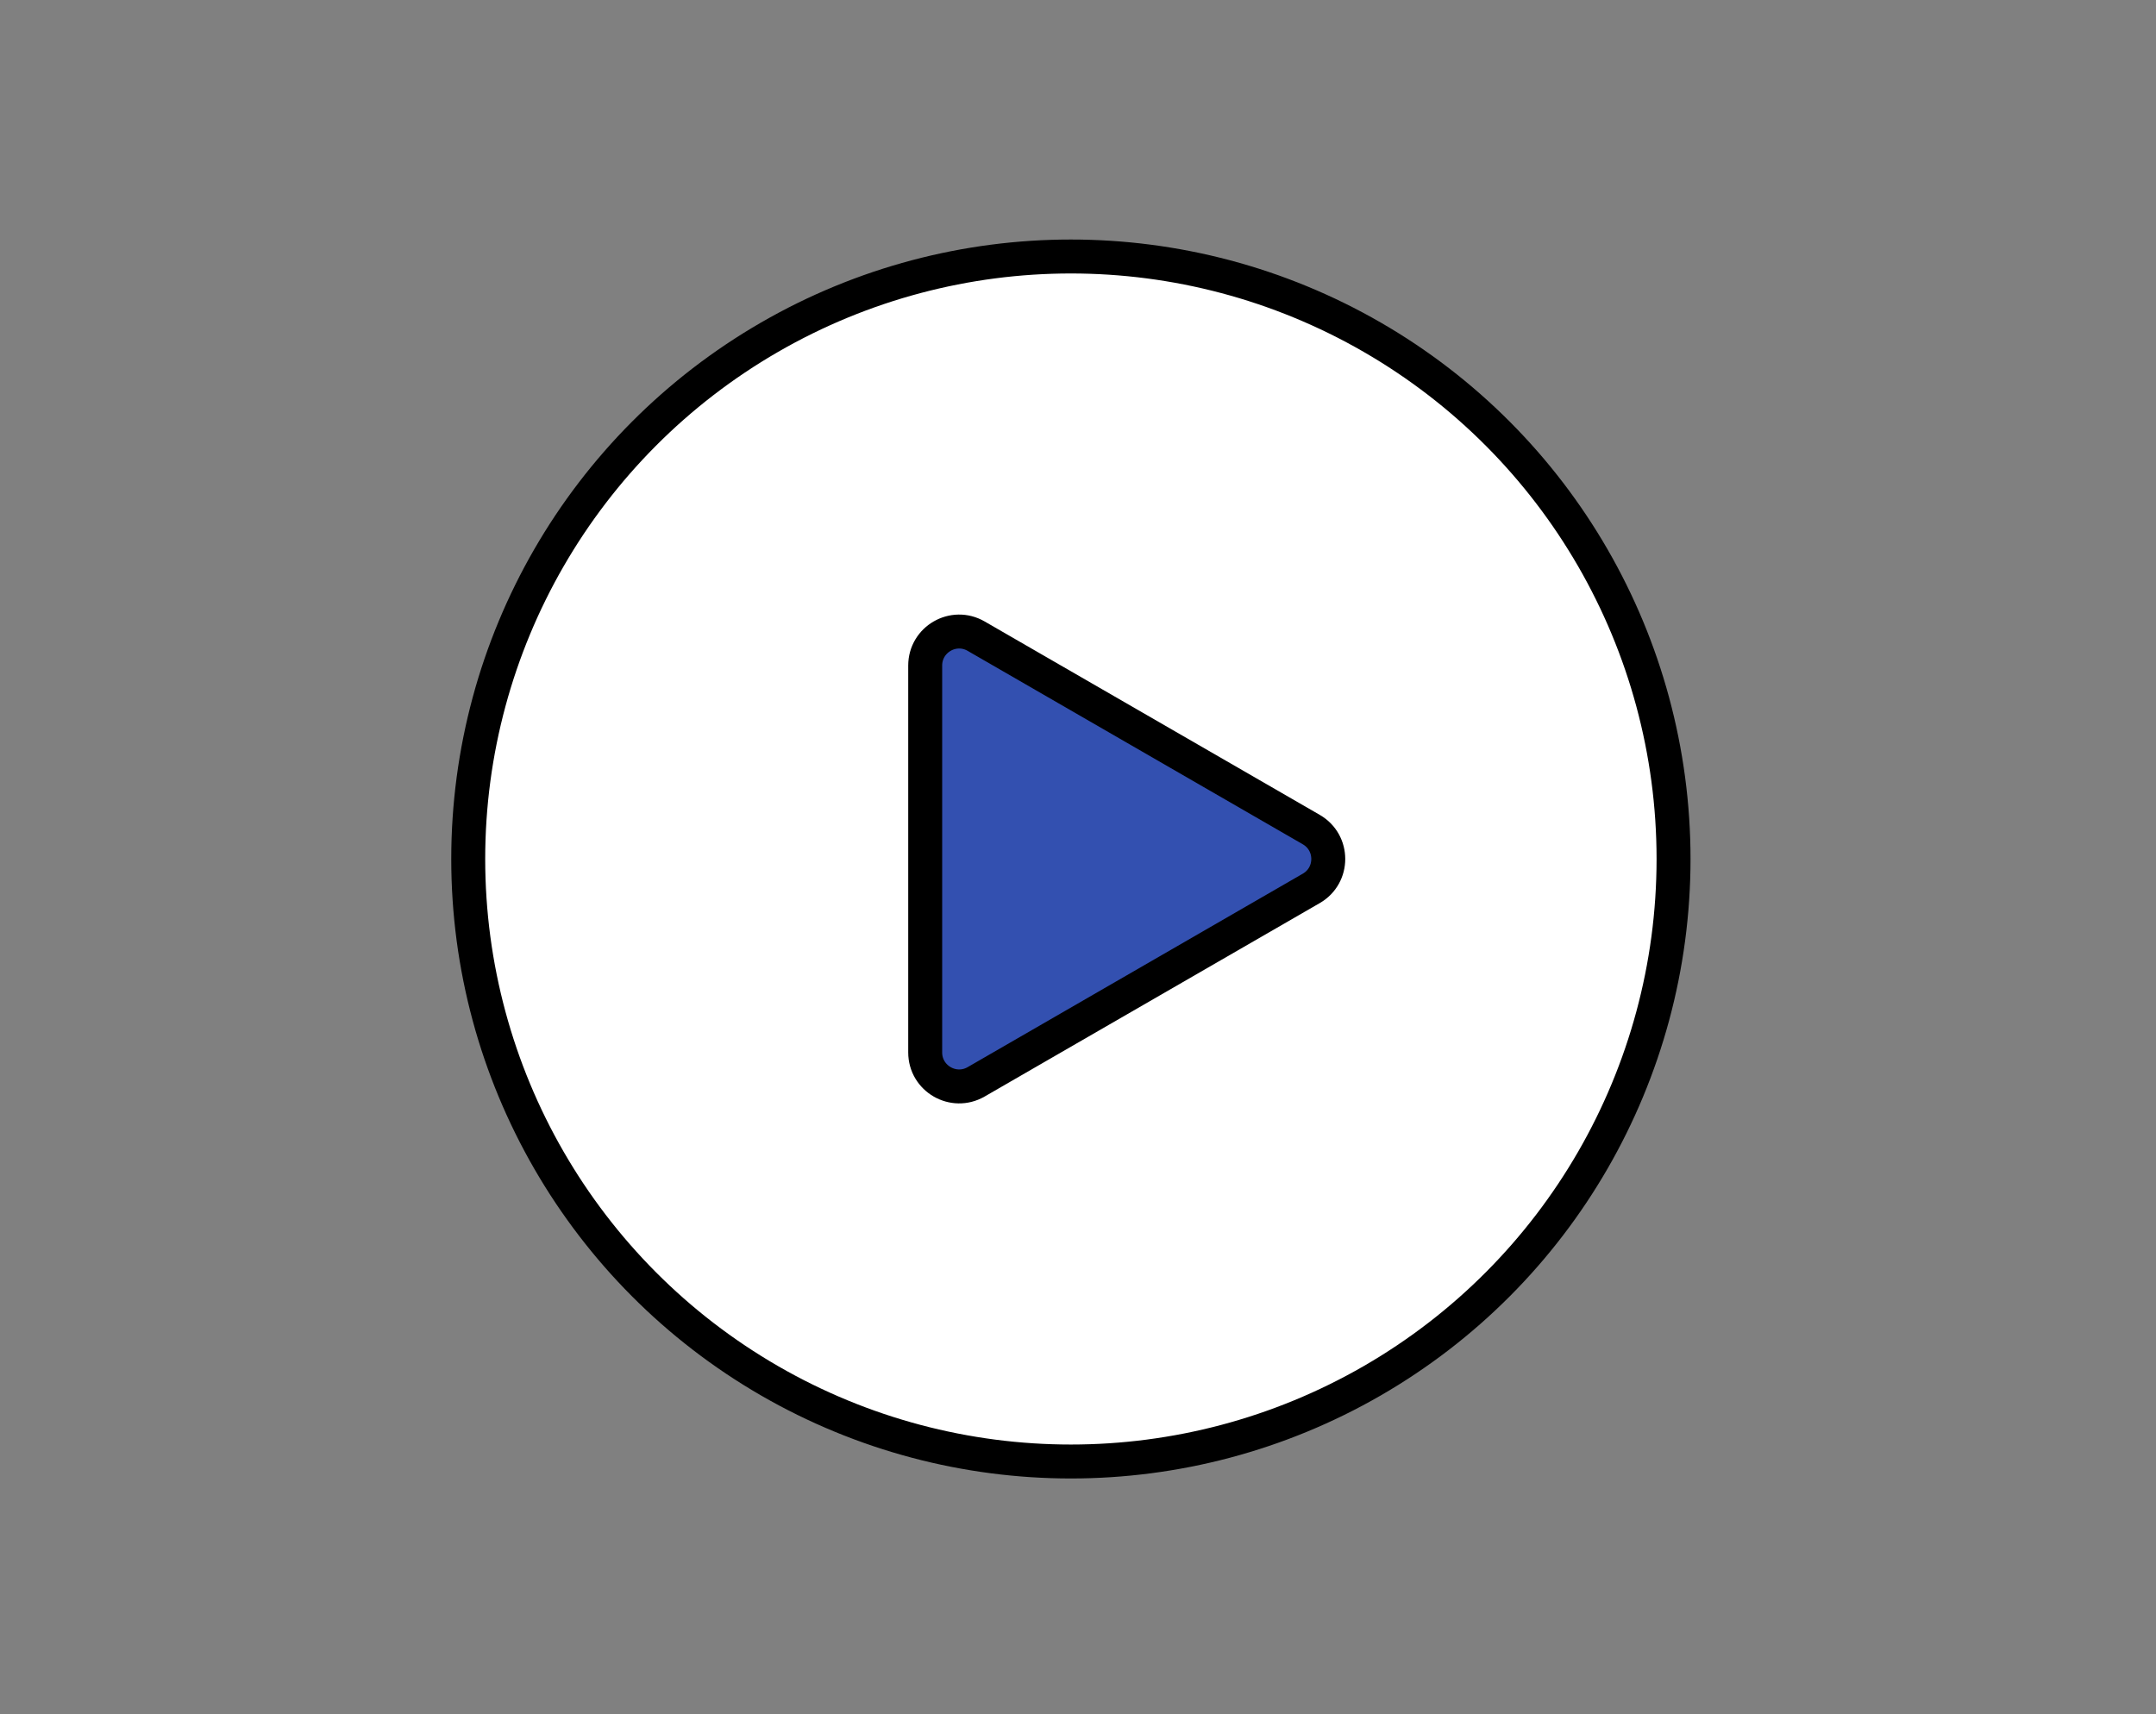
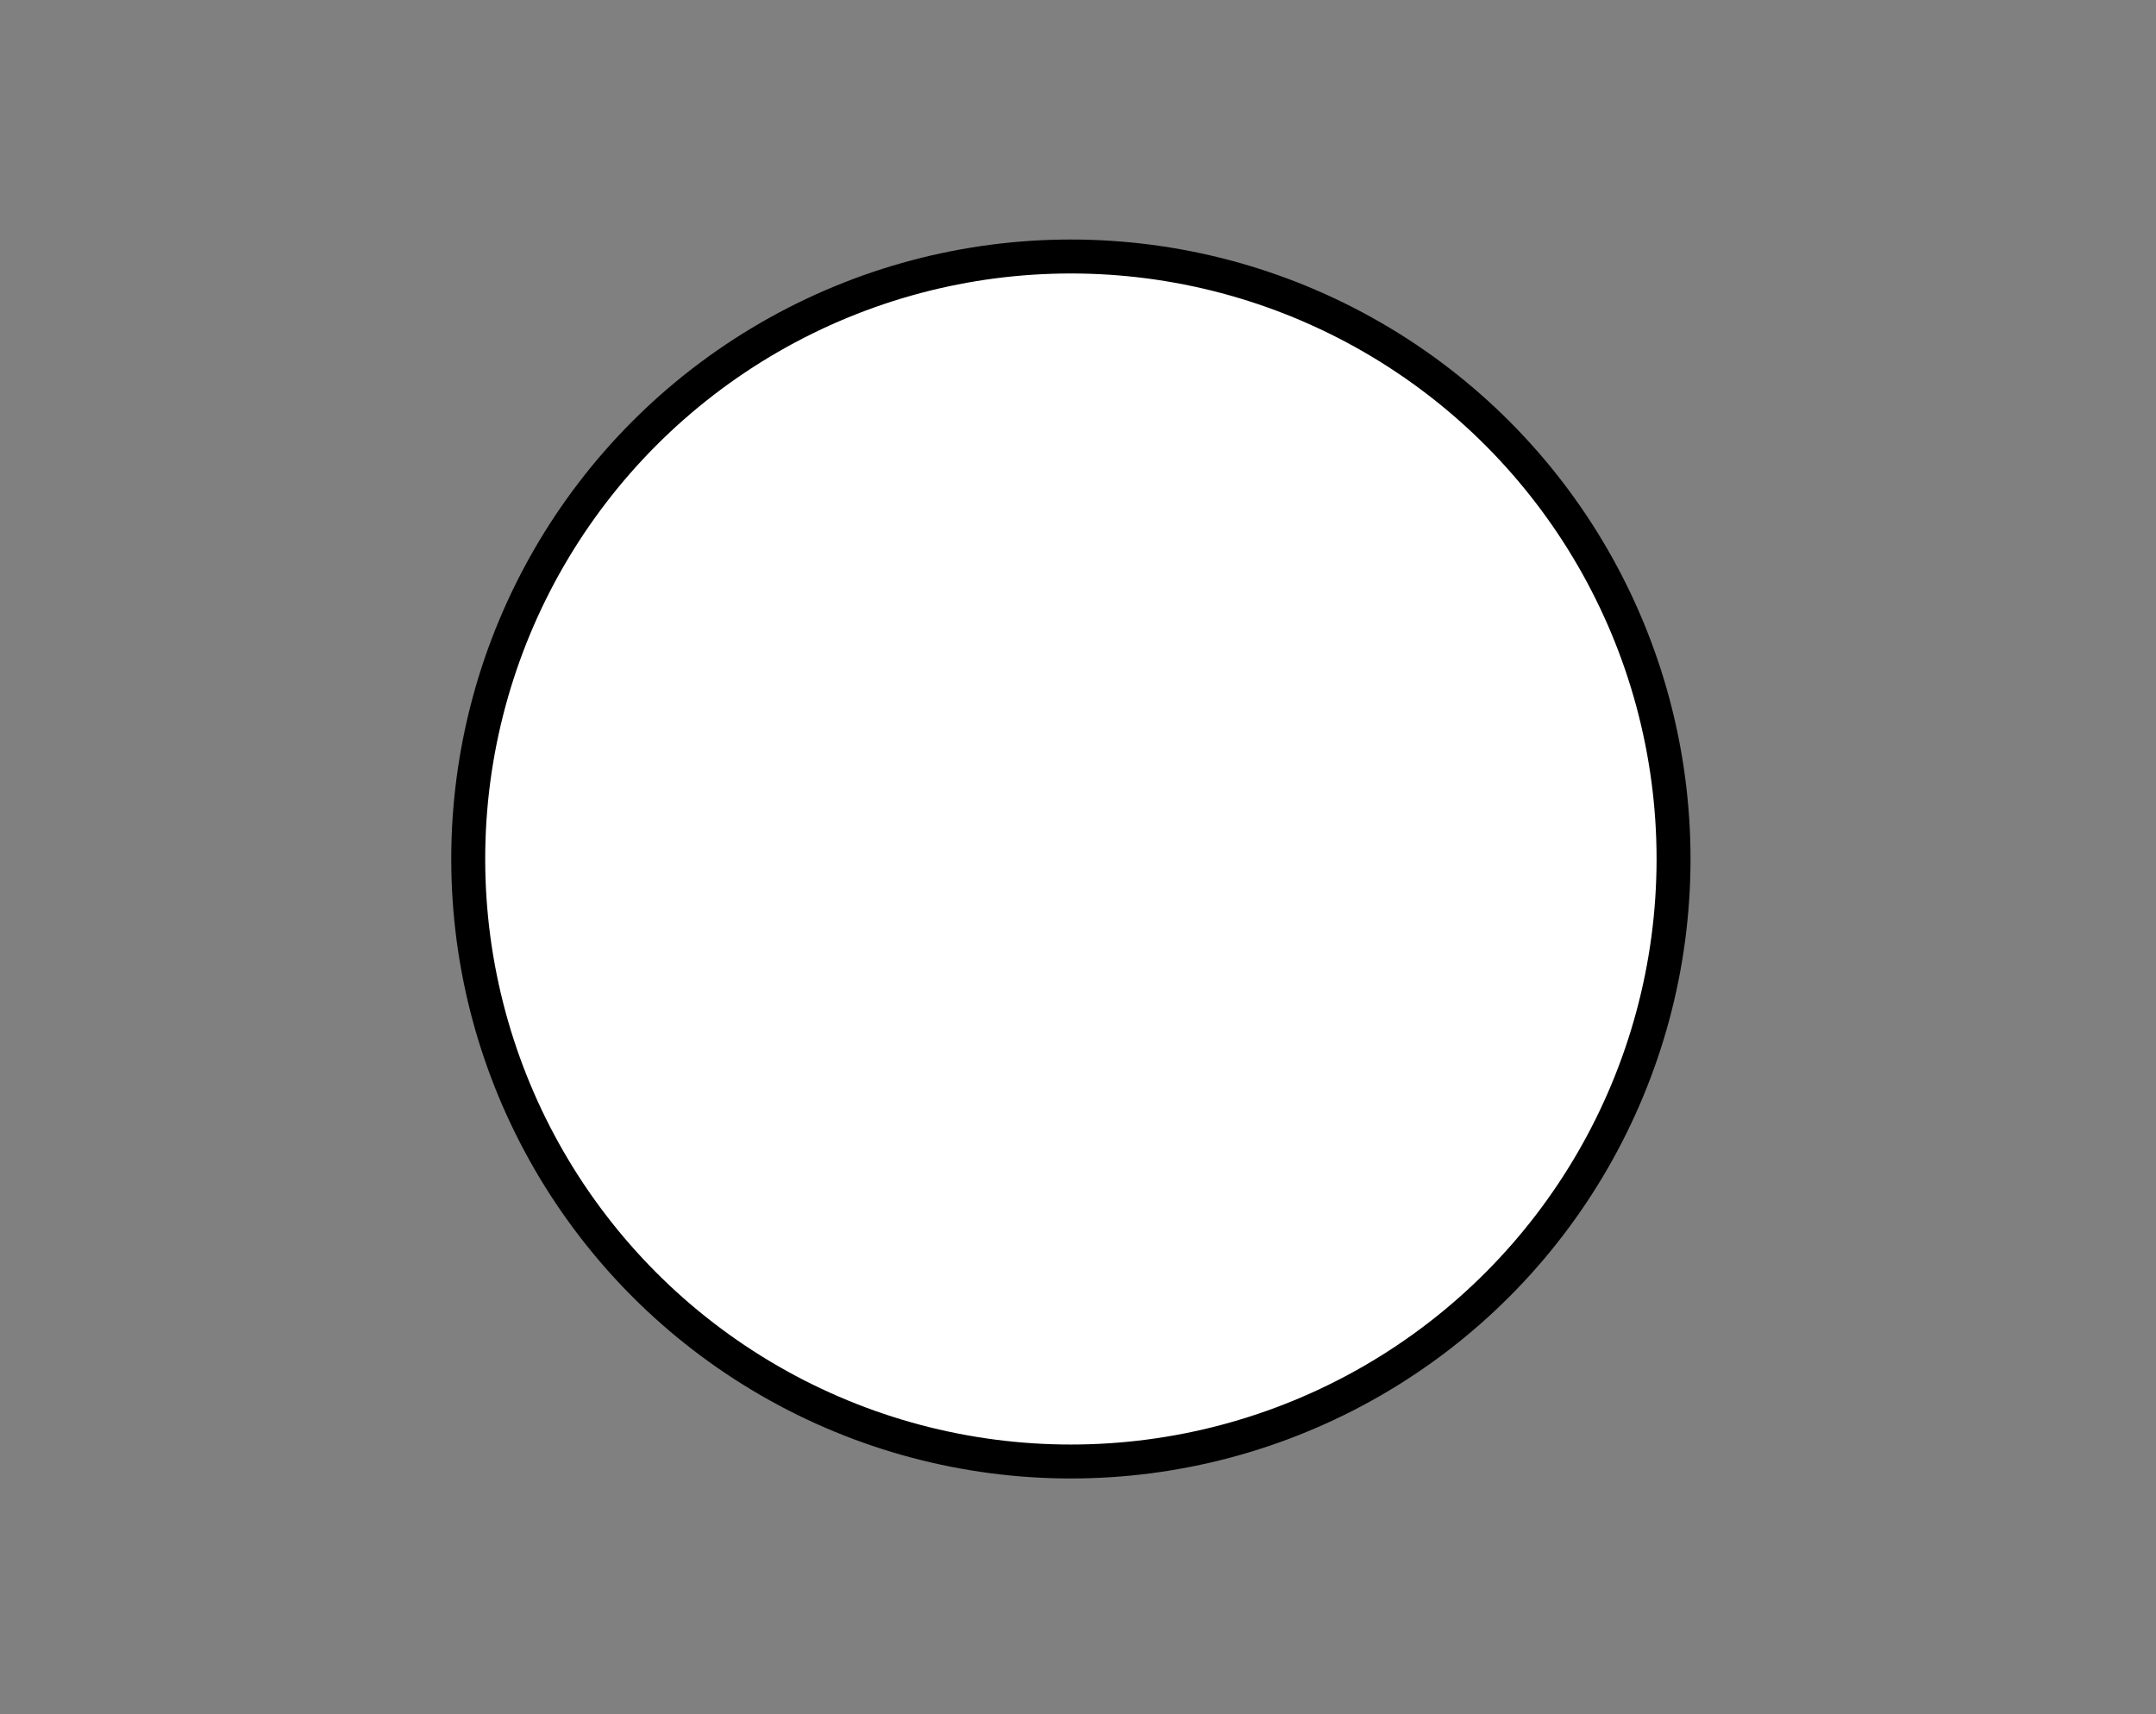
<svg xmlns="http://www.w3.org/2000/svg" width="127" height="101" viewBox="0 0 127 101" fill="none">
  <rect x="0" y="0" width="127" height="101" fill="#808080" stroke="none" />
  <circle cx="63.081" cy="50.613" r="35.5" fill="white" stroke="black" stroke-width="2" />
-   <path d="M77.242 52.344L57.499 63.743C56.166 64.512 54.499 63.55 54.499 62.011L54.499 39.214C54.499 37.674 56.166 36.712 57.499 37.482L77.242 48.88C78.575 49.65 78.575 51.575 77.242 52.344Z" fill="#3350B0" stroke="black" stroke-width="2" stroke-linejoin="round" />
</svg>